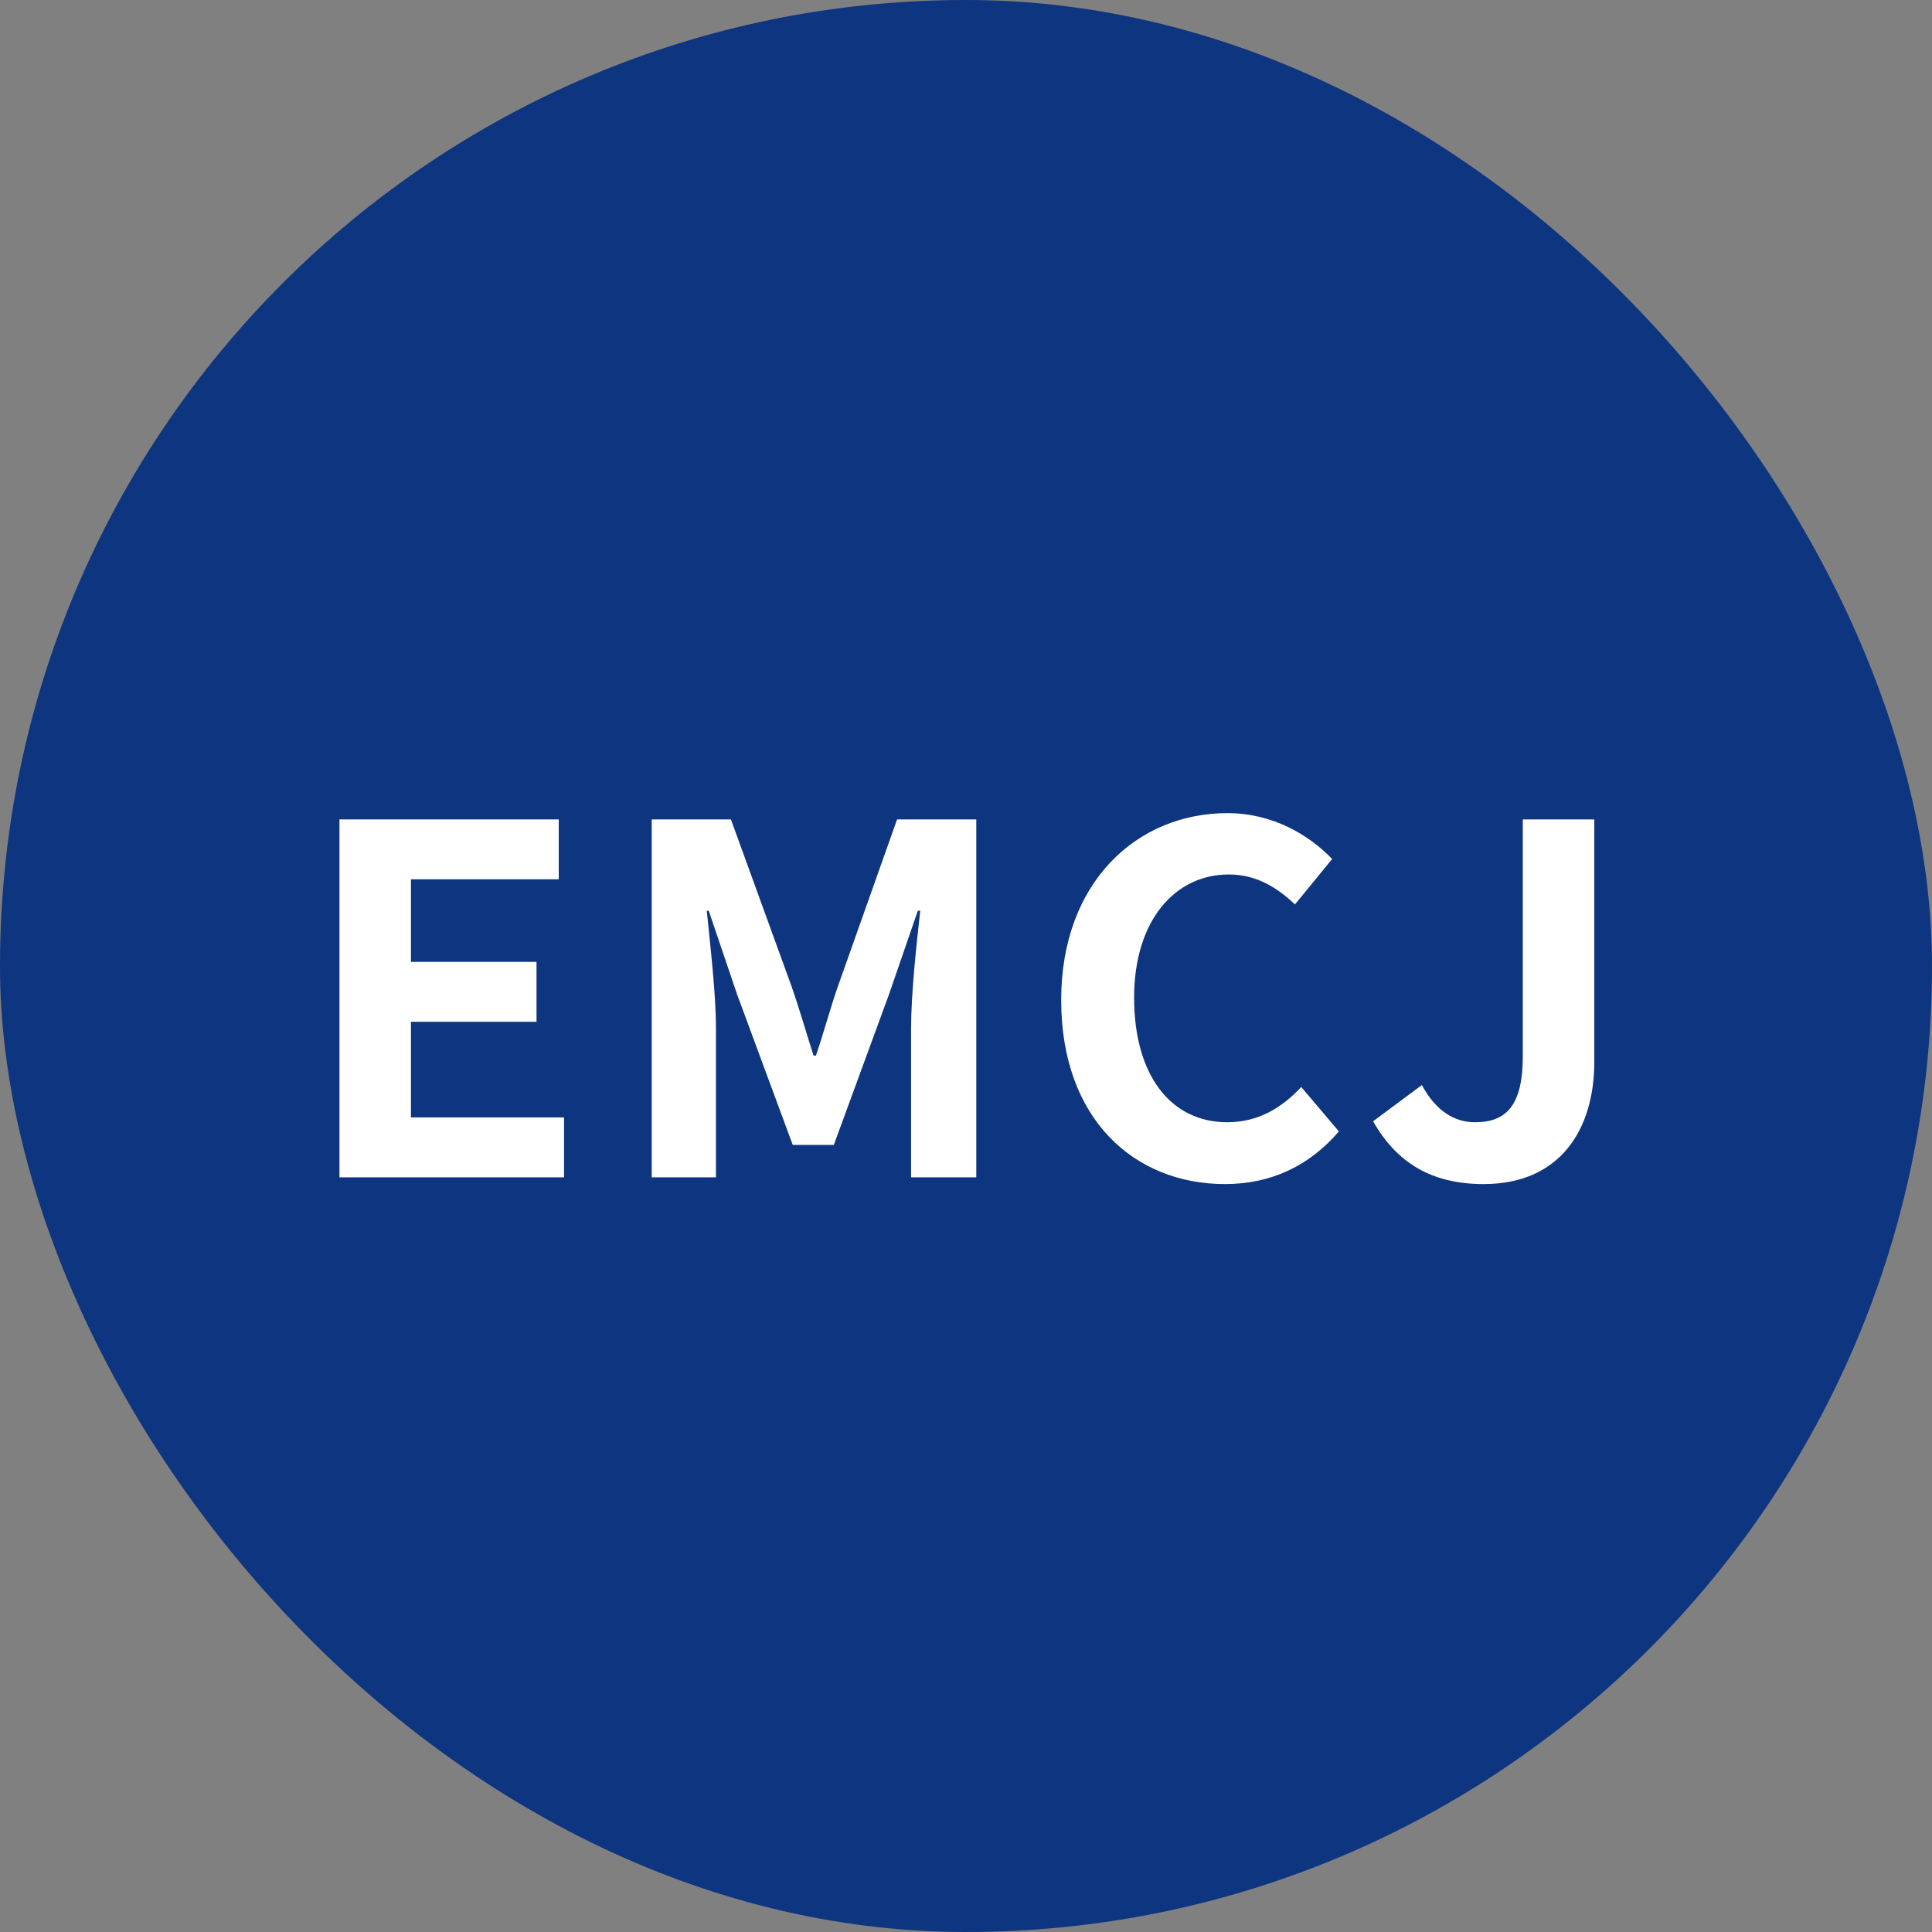
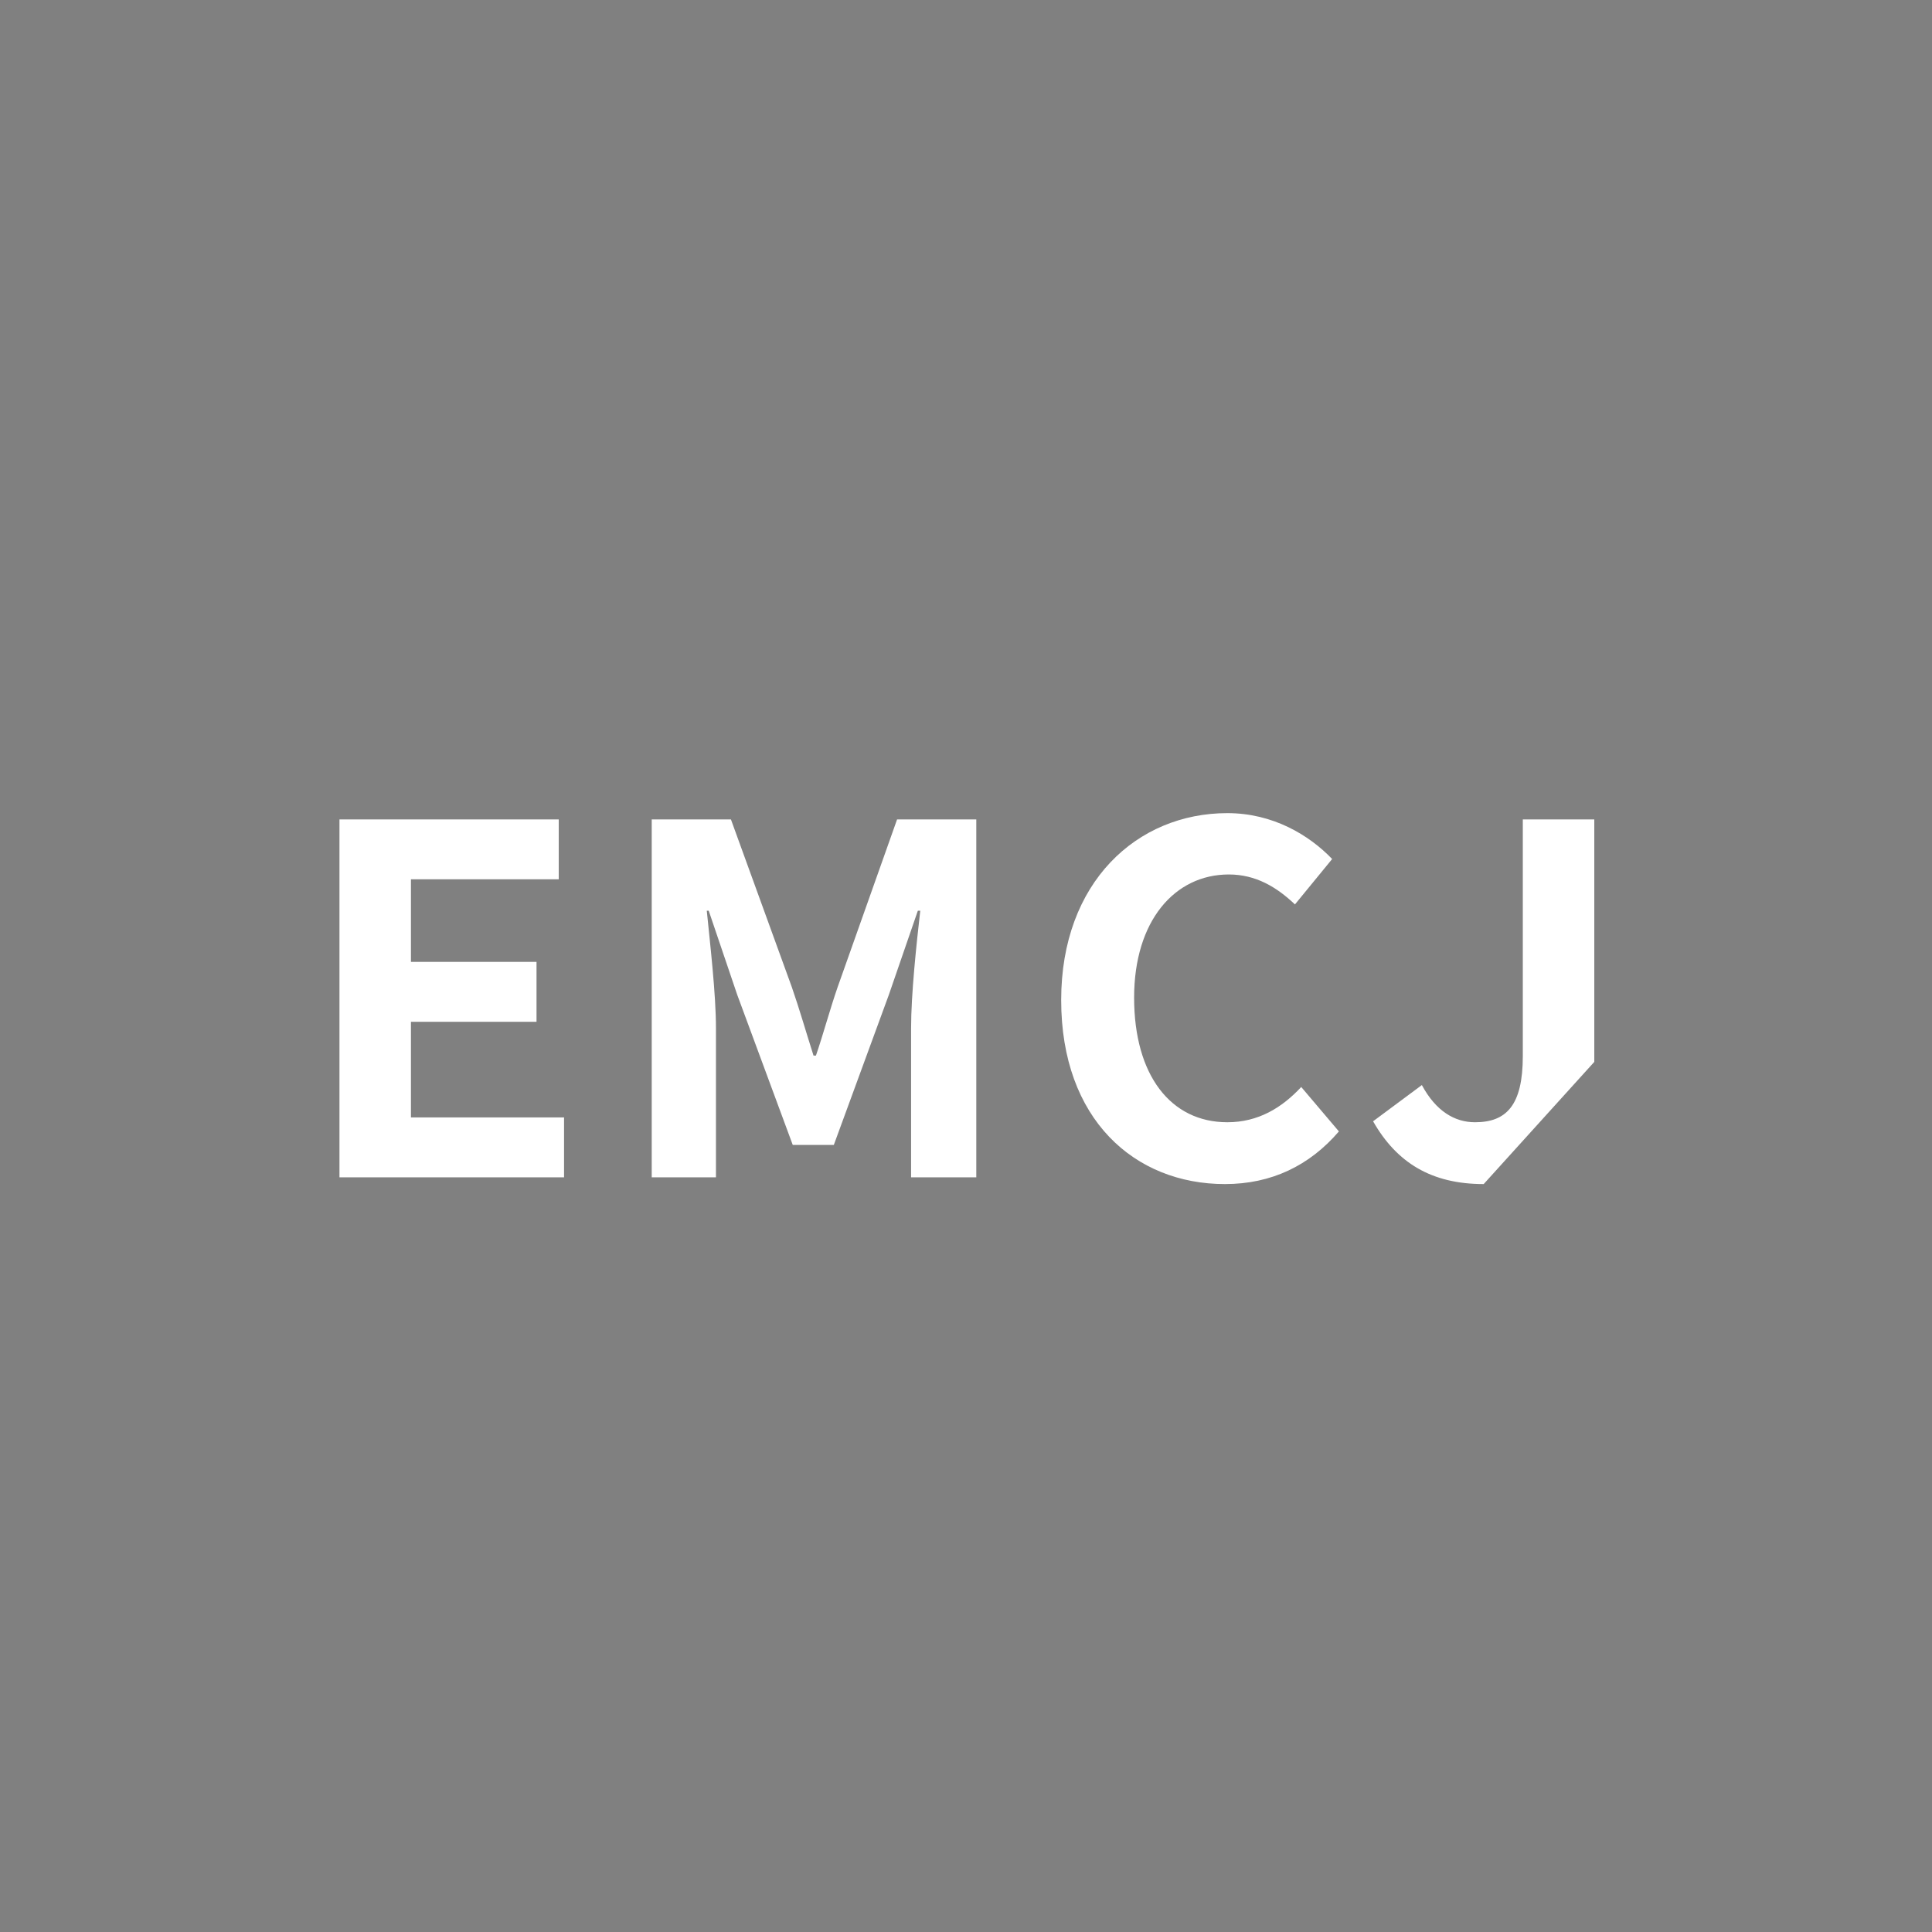
<svg xmlns="http://www.w3.org/2000/svg" width="64" height="64" fill="none">
  <rect width="100%" height="100%" fill="#808080" stroke="none" />
-   <rect width="64" height="64" fill="#0E357F" rx="32" />
-   <path fill="#fff" d="M11.245 39V27.144h7.264v1.984h-4.896v2.736h4.16v1.984h-4.16v3.168h5.072V39h-7.44Zm10.344 0V27.144h2.624l2.016 5.552c.256.736.48 1.52.72 2.272h.08c.256-.752.464-1.536.72-2.272l1.968-5.552h2.624V39h-2.16v-4.944c0-1.12.176-2.768.304-3.888h-.08l-.96 2.784-1.824 4.976h-1.36l-1.84-4.976-.944-2.784h-.064c.112 1.12.304 2.768.304 3.888V39h-2.128Zm18.988.224c-2.992 0-5.424-2.144-5.424-6.096 0-3.904 2.512-6.192 5.504-6.192 1.504 0 2.704.72 3.472 1.52l-1.232 1.504c-.608-.576-1.296-.992-2.192-.992-1.792 0-3.136 1.536-3.136 4.08 0 2.576 1.216 4.128 3.088 4.128 1.024 0 1.808-.48 2.448-1.168l1.248 1.472c-.976 1.136-2.24 1.744-3.776 1.744Zm8.572 0c-1.728 0-2.88-.704-3.664-2.08l1.616-1.2c.464.864 1.088 1.232 1.76 1.232 1.04 0 1.584-.56 1.584-2.192v-7.84h2.368v8.032c0 2.224-1.12 4.048-3.664 4.048Z" />
+   <path fill="#fff" d="M11.245 39V27.144h7.264v1.984h-4.896v2.736h4.16v1.984h-4.16v3.168h5.072V39h-7.44Zm10.344 0V27.144h2.624l2.016 5.552c.256.736.48 1.52.72 2.272h.08c.256-.752.464-1.536.72-2.272l1.968-5.552h2.624V39h-2.16v-4.944c0-1.12.176-2.768.304-3.888h-.08l-.96 2.784-1.824 4.976h-1.36l-1.84-4.976-.944-2.784h-.064c.112 1.12.304 2.768.304 3.888V39h-2.128Zm18.988.224c-2.992 0-5.424-2.144-5.424-6.096 0-3.904 2.512-6.192 5.504-6.192 1.504 0 2.704.72 3.472 1.52l-1.232 1.504c-.608-.576-1.296-.992-2.192-.992-1.792 0-3.136 1.536-3.136 4.08 0 2.576 1.216 4.128 3.088 4.128 1.024 0 1.808-.48 2.448-1.168l1.248 1.472c-.976 1.136-2.24 1.744-3.776 1.744Zm8.572 0c-1.728 0-2.88-.704-3.664-2.08l1.616-1.2c.464.864 1.088 1.232 1.76 1.232 1.04 0 1.584-.56 1.584-2.192v-7.84h2.368v8.032Z" />
</svg>